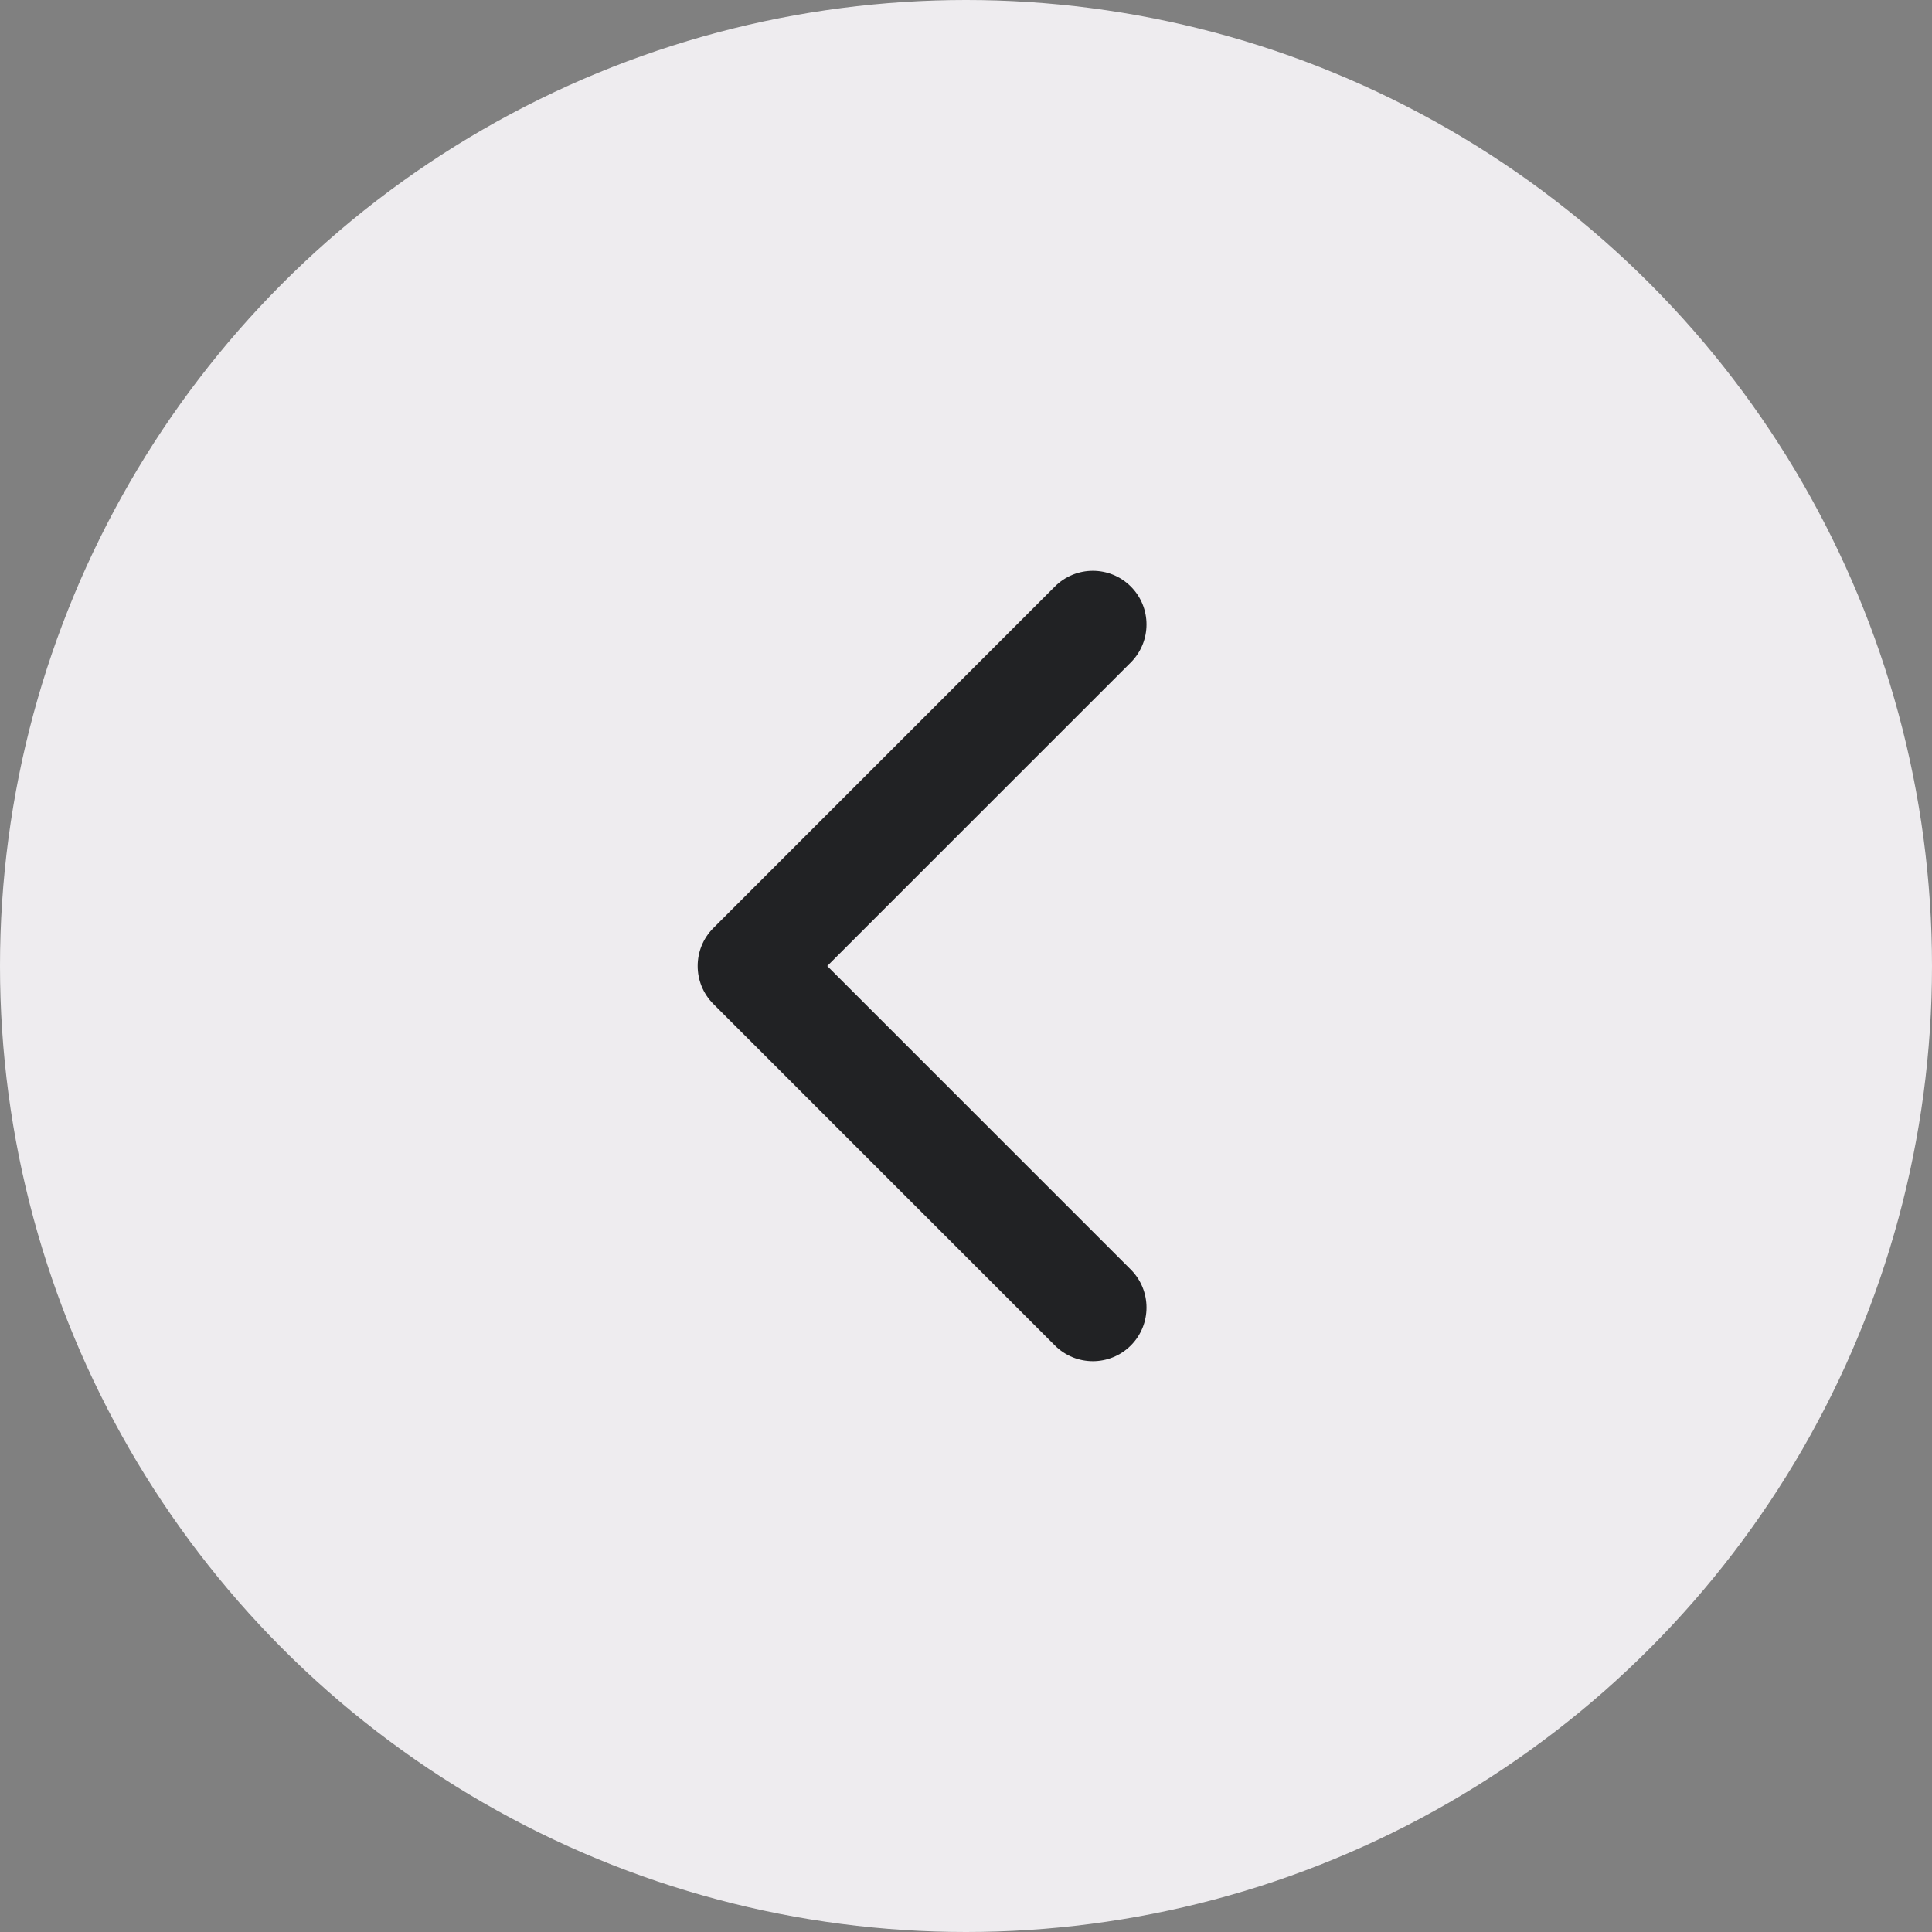
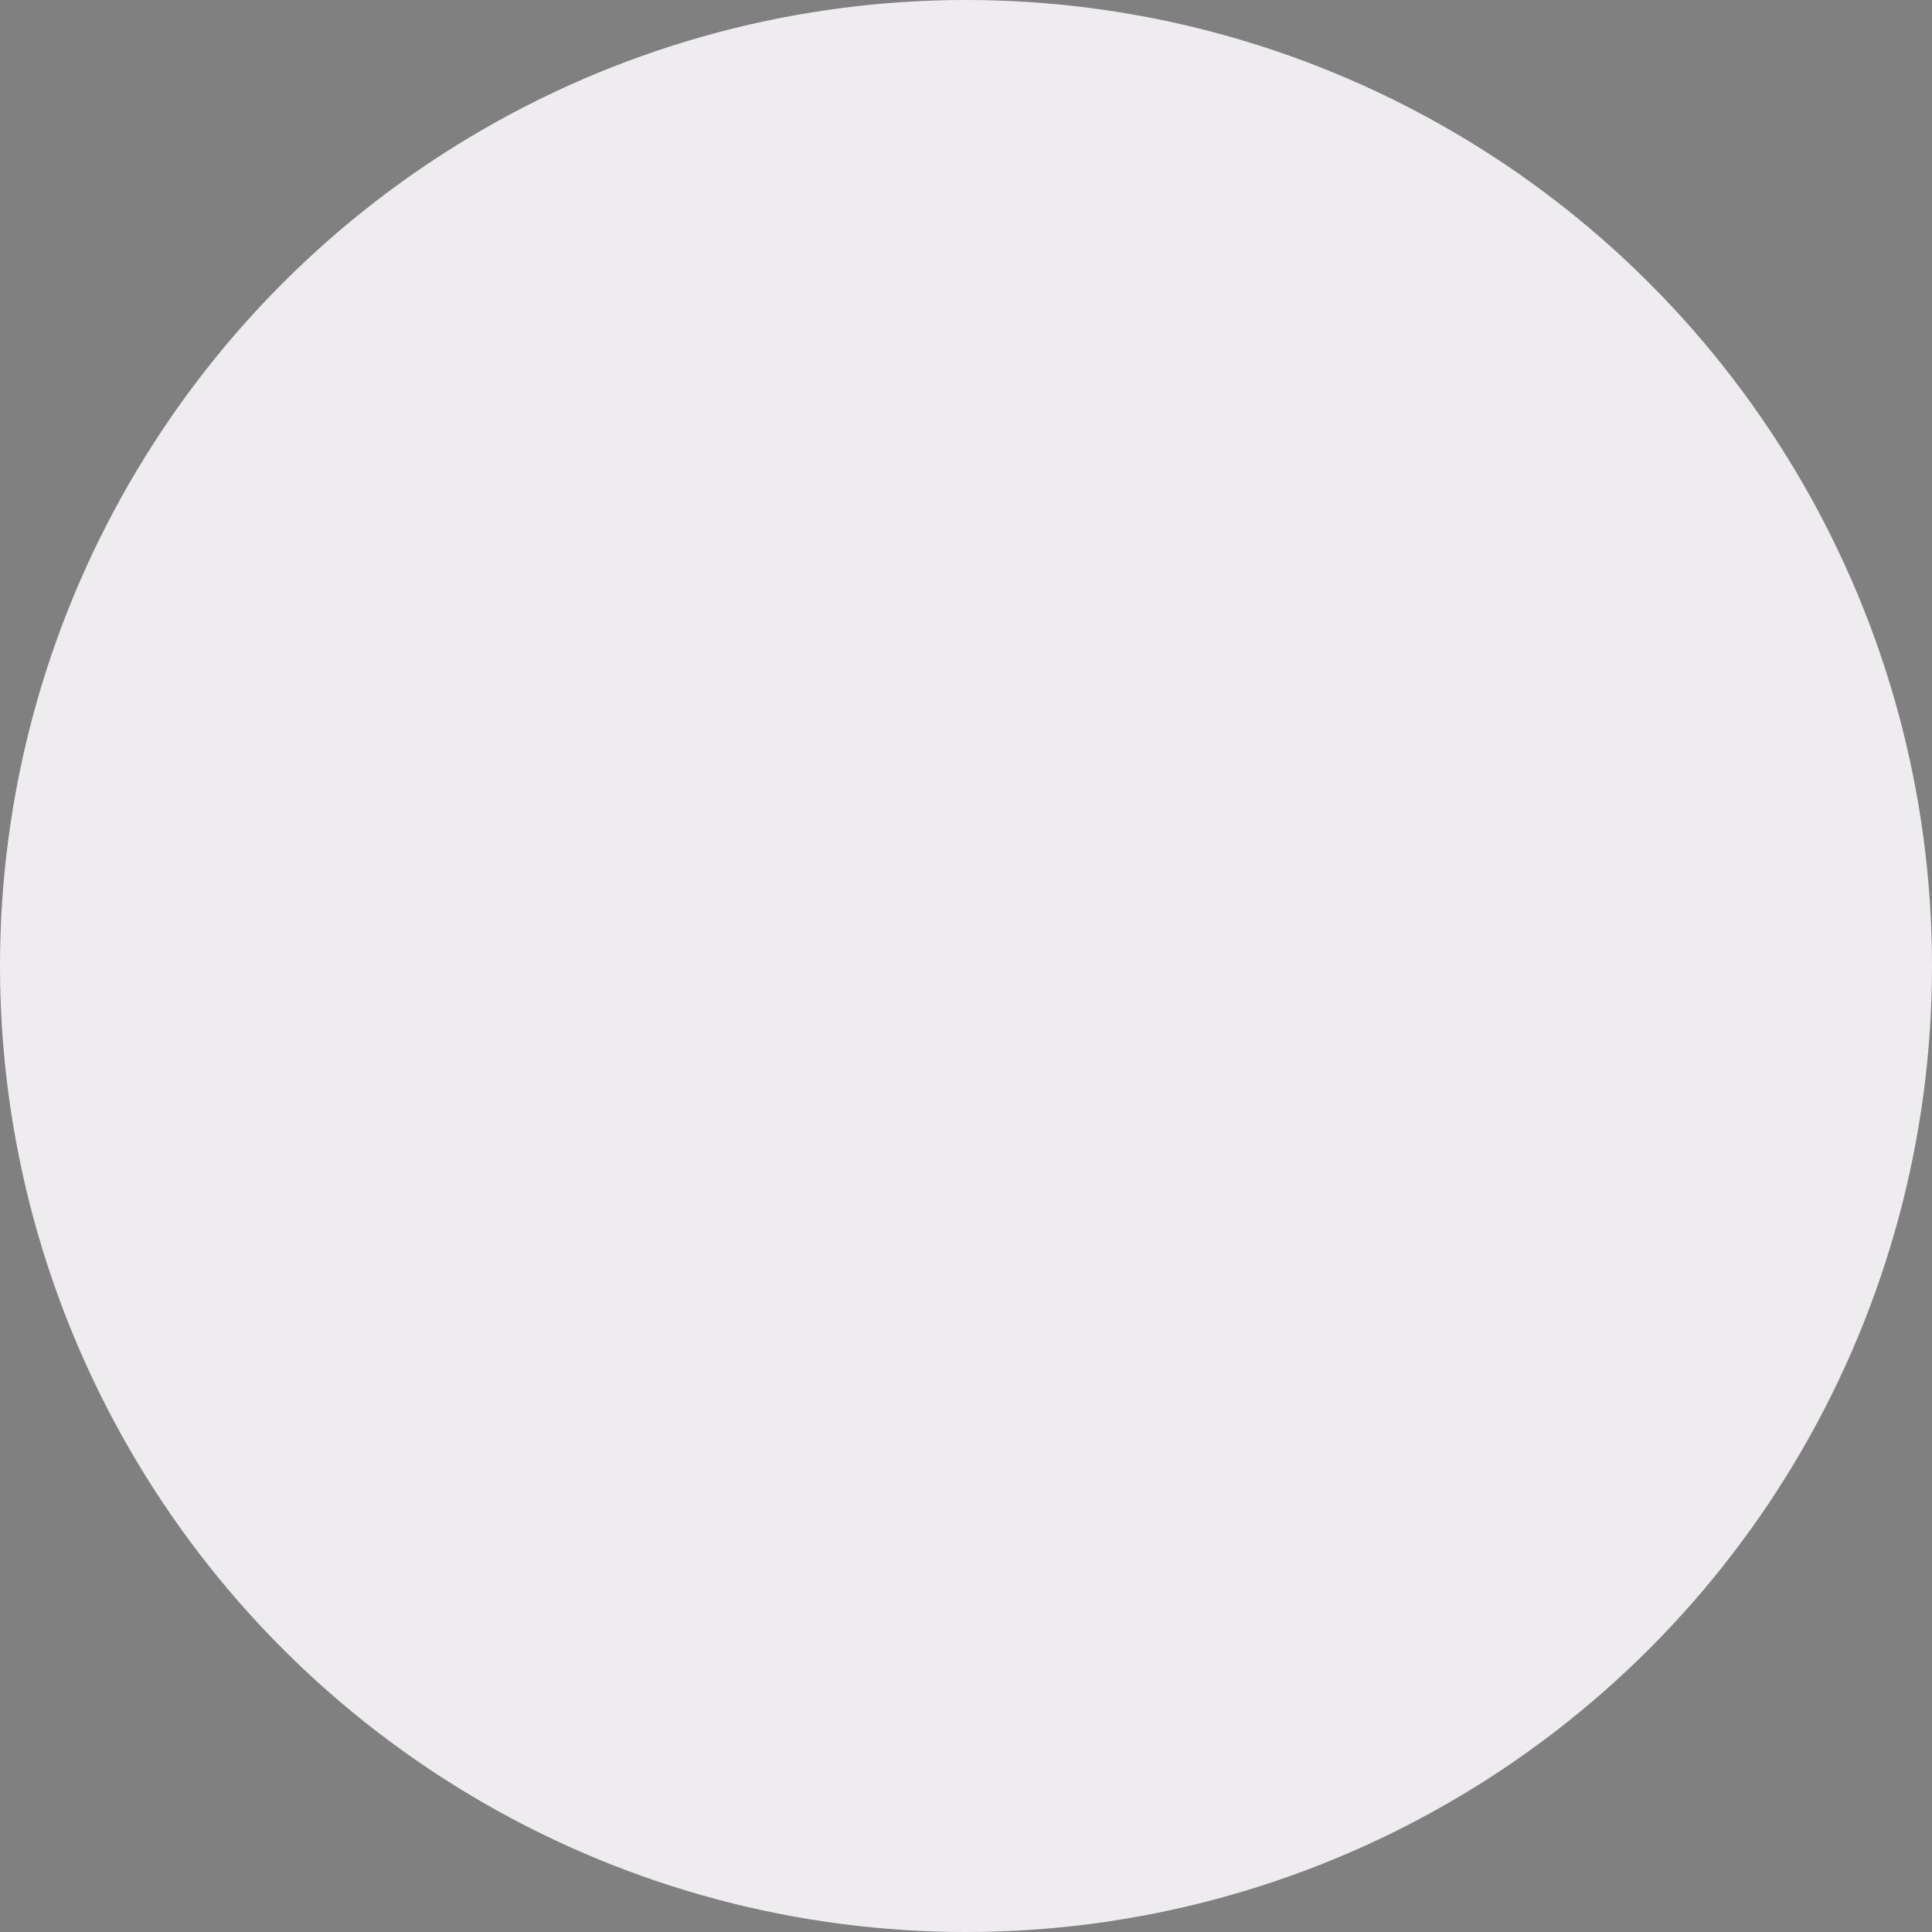
<svg xmlns="http://www.w3.org/2000/svg" width="22" height="22" viewBox="0 0 22 22" fill="none">
  <rect x="0" y="0" width="22" height="22" fill="#808080" stroke="none" />
  <circle cx="11" cy="11" r="11" transform="rotate(180 11 11)" fill="#EEECEF" />
-   <path d="M8.123 10.568C7.885 10.806 7.885 11.194 8.123 11.432L12.012 15.321C12.251 15.56 12.638 15.56 12.877 15.321C13.115 15.083 13.115 14.696 12.877 14.457L9.42 11L12.877 7.543C13.115 7.304 13.115 6.917 12.877 6.679C12.638 6.44 12.251 6.44 12.012 6.679L8.123 10.568ZM8.556 11V10.389H8.555V11V11.611H8.556V11Z" fill="#212224" />
</svg>